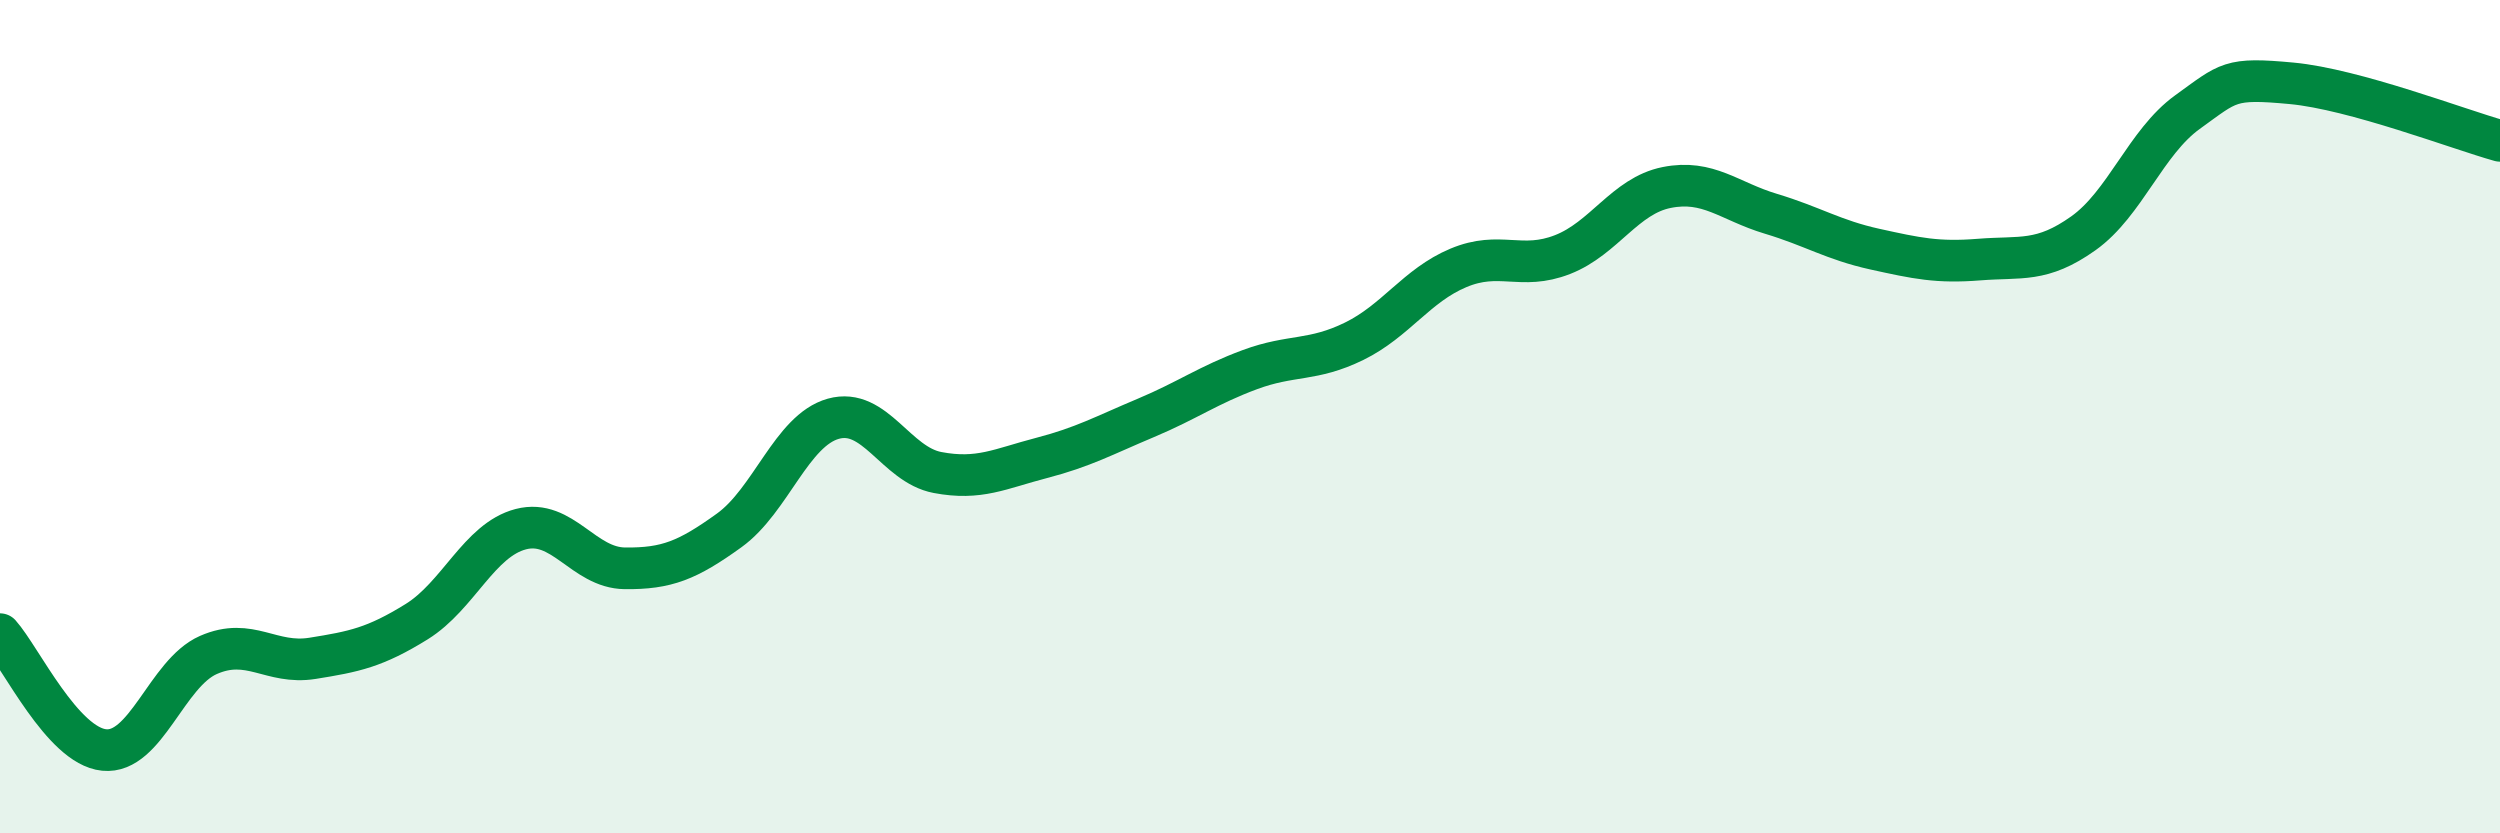
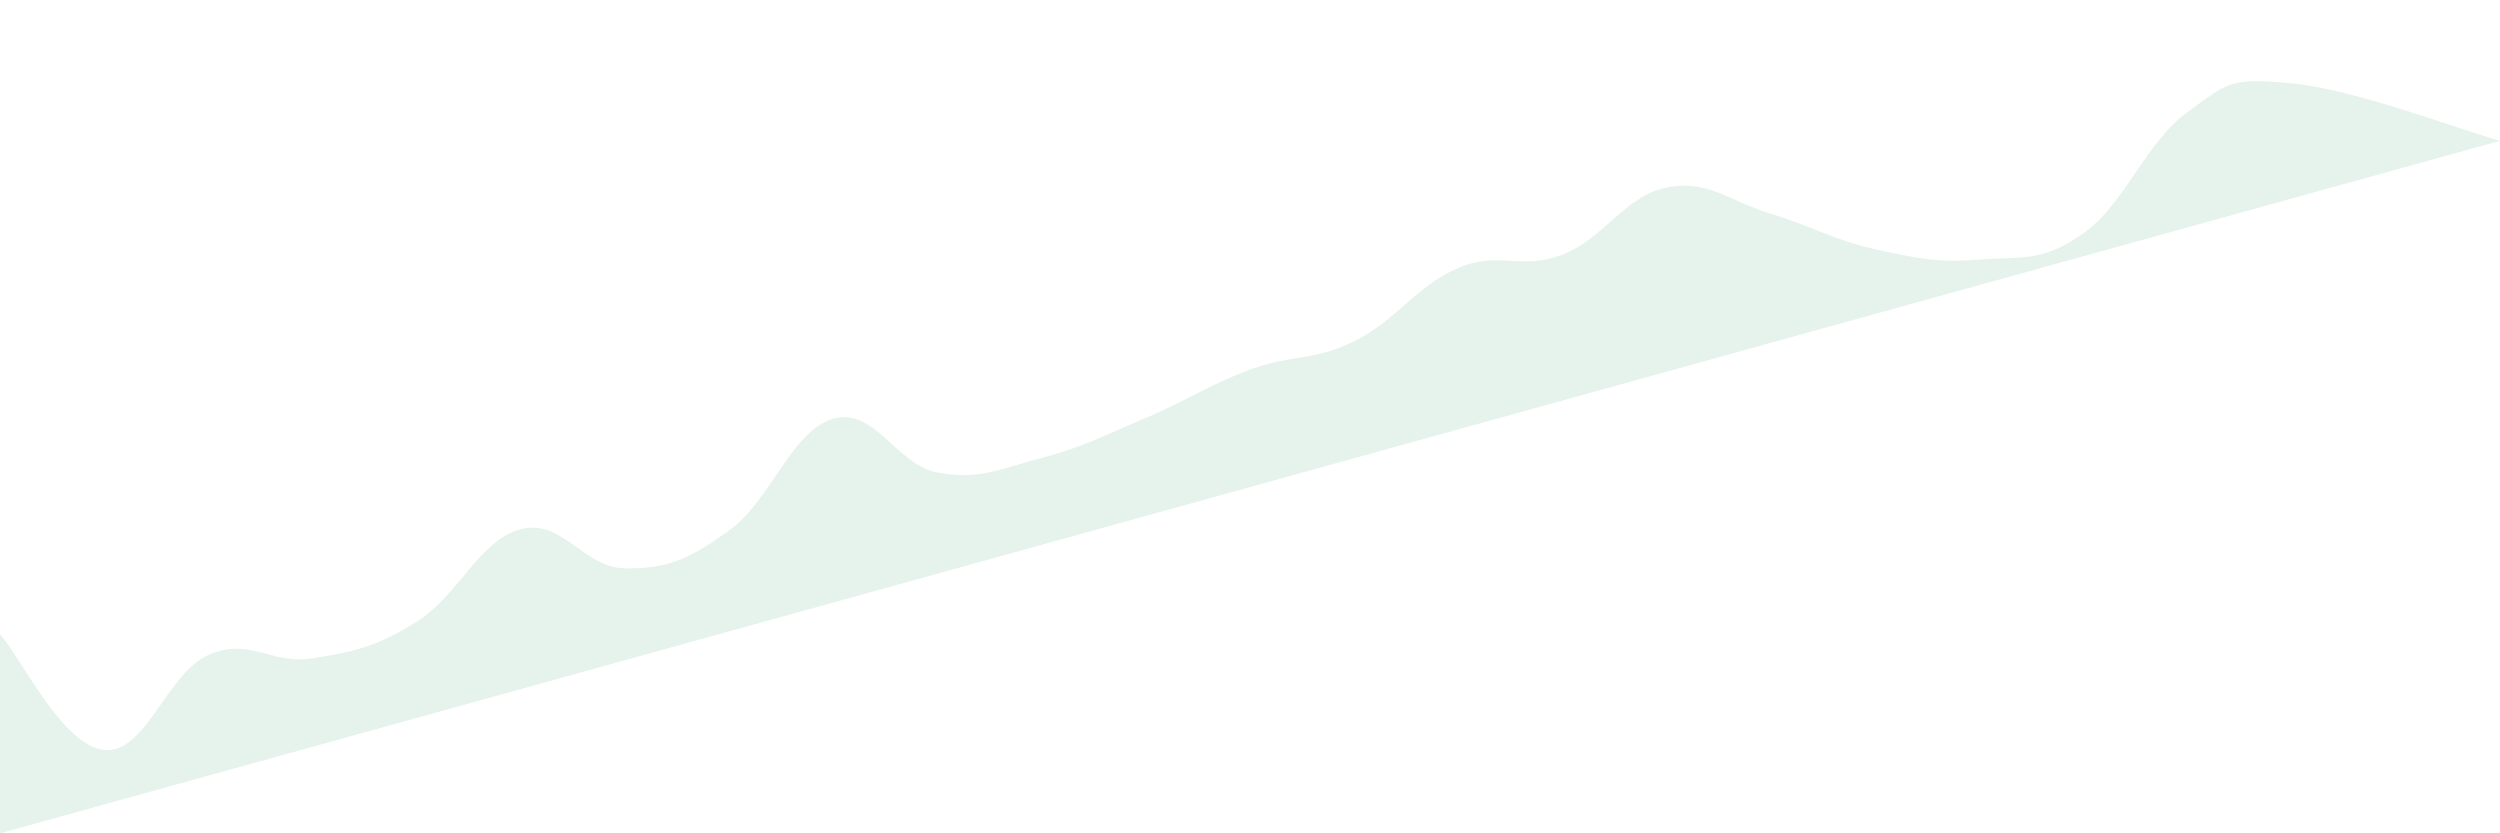
<svg xmlns="http://www.w3.org/2000/svg" width="60" height="20" viewBox="0 0 60 20">
-   <path d="M 0,15.22 C 0.5,15.78 1.5,17.9 2.5,18 C 3.5,18.1 4,16.16 5,15.72 C 6,15.28 6.5,15.96 7.5,15.8 C 8.5,15.64 9,15.54 10,14.92 C 11,14.3 11.5,12.96 12.5,12.7 C 13.5,12.44 14,13.63 15,13.64 C 16,13.65 16.5,13.45 17.5,12.73 C 18.5,12.01 19,10.33 20,10.05 C 21,9.77 21.5,11.15 22.5,11.34 C 23.5,11.53 24,11.25 25,10.99 C 26,10.73 26.5,10.45 27.5,10.03 C 28.5,9.61 29,9.24 30,8.87 C 31,8.5 31.5,8.68 32.5,8.19 C 33.5,7.7 34,6.85 35,6.43 C 36,6.01 36.5,6.5 37.5,6.11 C 38.5,5.72 39,4.7 40,4.5 C 41,4.3 41.5,4.83 42.5,5.13 C 43.5,5.43 44,5.76 45,5.98 C 46,6.2 46.5,6.31 47.5,6.23 C 48.5,6.15 49,6.31 50,5.6 C 51,4.89 51.5,3.41 52.5,2.69 C 53.5,1.97 53.5,1.86 55,2 C 56.5,2.14 59,3.1 60,3.38L60 20L0 20Z" fill="#008740" opacity="0.1" stroke-linecap="round" stroke-linejoin="round" />
-   <path d="M 0,15.22 C 0.5,15.78 1.5,17.9 2.5,18 C 3.5,18.1 4,16.16 5,15.72 C 6,15.28 6.5,15.96 7.5,15.8 C 8.5,15.64 9,15.54 10,14.92 C 11,14.3 11.5,12.96 12.5,12.7 C 13.5,12.44 14,13.63 15,13.64 C 16,13.65 16.5,13.45 17.5,12.73 C 18.5,12.01 19,10.33 20,10.05 C 21,9.77 21.5,11.15 22.5,11.34 C 23.5,11.53 24,11.25 25,10.99 C 26,10.73 26.5,10.45 27.5,10.03 C 28.5,9.61 29,9.24 30,8.87 C 31,8.5 31.5,8.68 32.5,8.19 C 33.5,7.7 34,6.85 35,6.43 C 36,6.01 36.5,6.5 37.5,6.11 C 38.5,5.72 39,4.7 40,4.5 C 41,4.3 41.5,4.83 42.5,5.13 C 43.5,5.43 44,5.76 45,5.98 C 46,6.2 46.5,6.31 47.5,6.23 C 48.5,6.15 49,6.31 50,5.6 C 51,4.89 51.5,3.41 52.5,2.69 C 53.5,1.97 53.5,1.86 55,2 C 56.5,2.14 59,3.1 60,3.38" stroke="#008740" stroke-width="1" fill="none" stroke-linecap="round" stroke-linejoin="round" />
+   <path d="M 0,15.22 C 0.5,15.78 1.5,17.9 2.5,18 C 3.5,18.1 4,16.16 5,15.72 C 6,15.28 6.5,15.96 7.5,15.8 C 8.5,15.64 9,15.54 10,14.92 C 11,14.3 11.5,12.96 12.5,12.7 C 13.5,12.44 14,13.63 15,13.64 C 16,13.65 16.5,13.45 17.5,12.73 C 18.5,12.01 19,10.33 20,10.05 C 21,9.77 21.5,11.15 22.5,11.34 C 23.5,11.53 24,11.25 25,10.99 C 26,10.73 26.5,10.45 27.5,10.03 C 28.5,9.61 29,9.24 30,8.87 C 31,8.5 31.5,8.68 32.5,8.19 C 33.5,7.7 34,6.85 35,6.43 C 36,6.01 36.5,6.5 37.5,6.11 C 38.5,5.72 39,4.7 40,4.5 C 41,4.3 41.5,4.83 42.5,5.13 C 43.5,5.43 44,5.76 45,5.98 C 46,6.2 46.5,6.31 47.5,6.23 C 48.5,6.15 49,6.31 50,5.6 C 51,4.89 51.5,3.41 52.5,2.69 C 53.5,1.97 53.5,1.86 55,2 C 56.5,2.14 59,3.1 60,3.38L0 20Z" fill="#008740" opacity="0.1" stroke-linecap="round" stroke-linejoin="round" />
</svg>